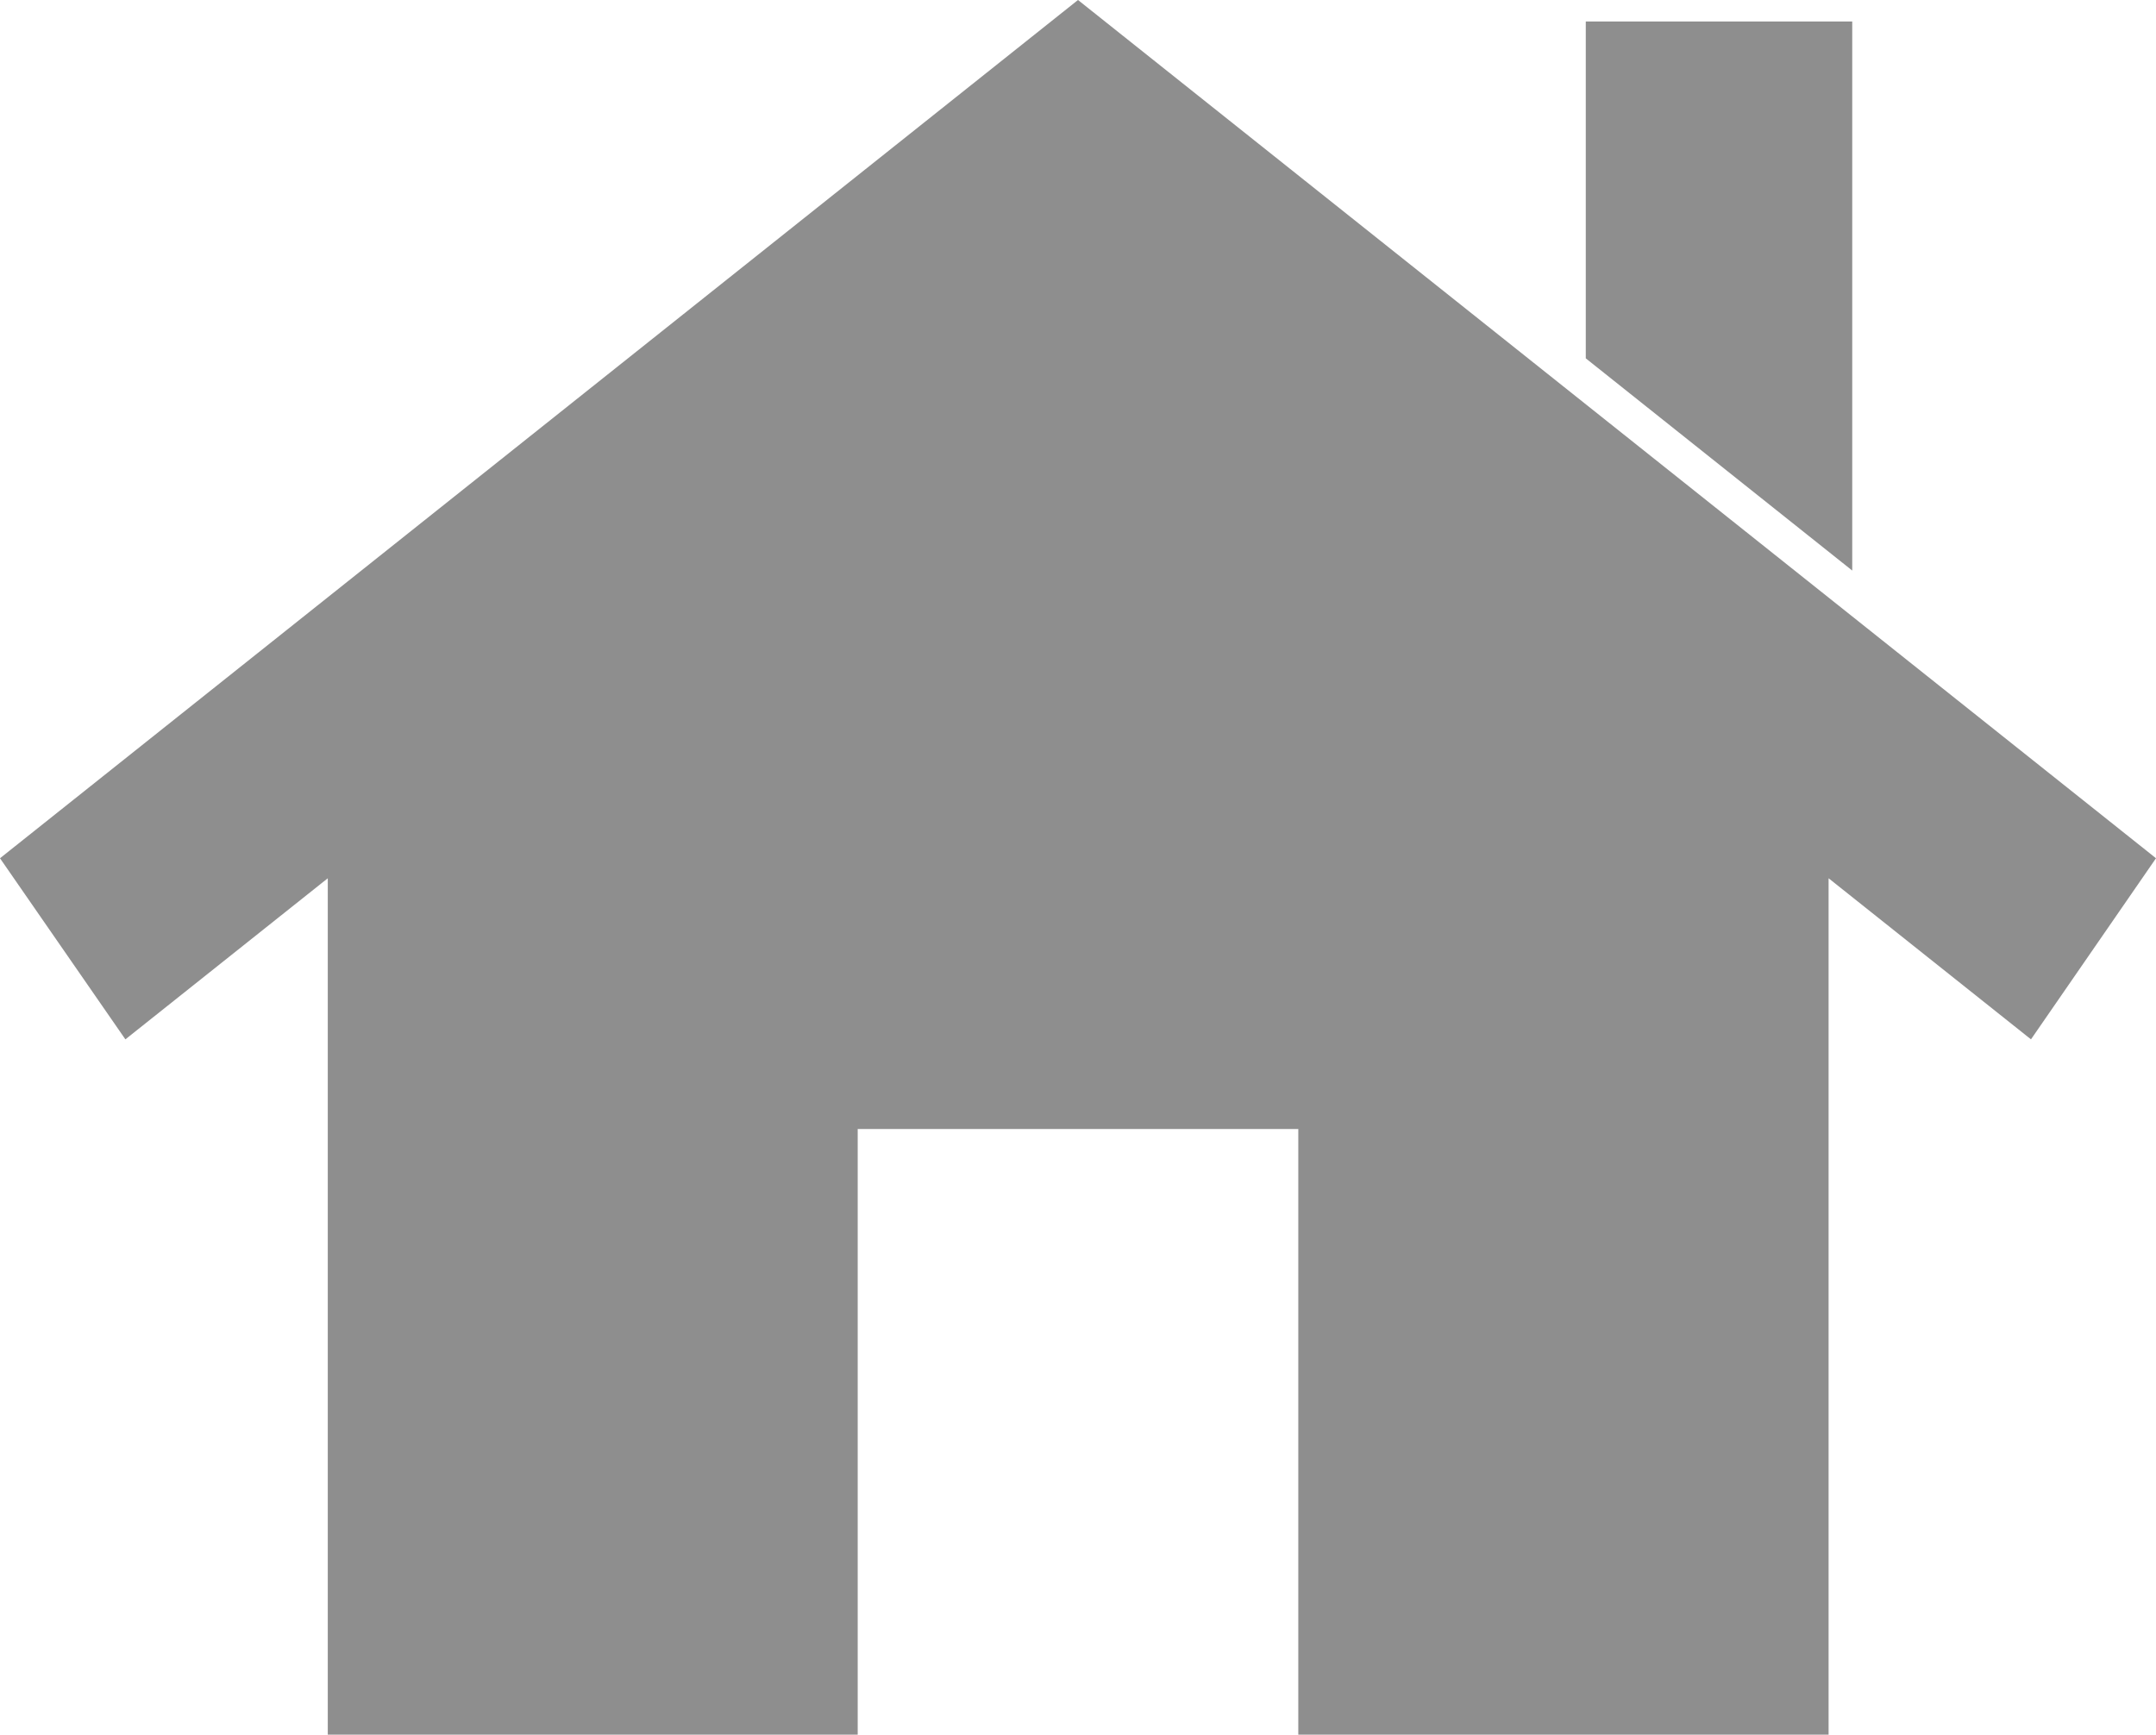
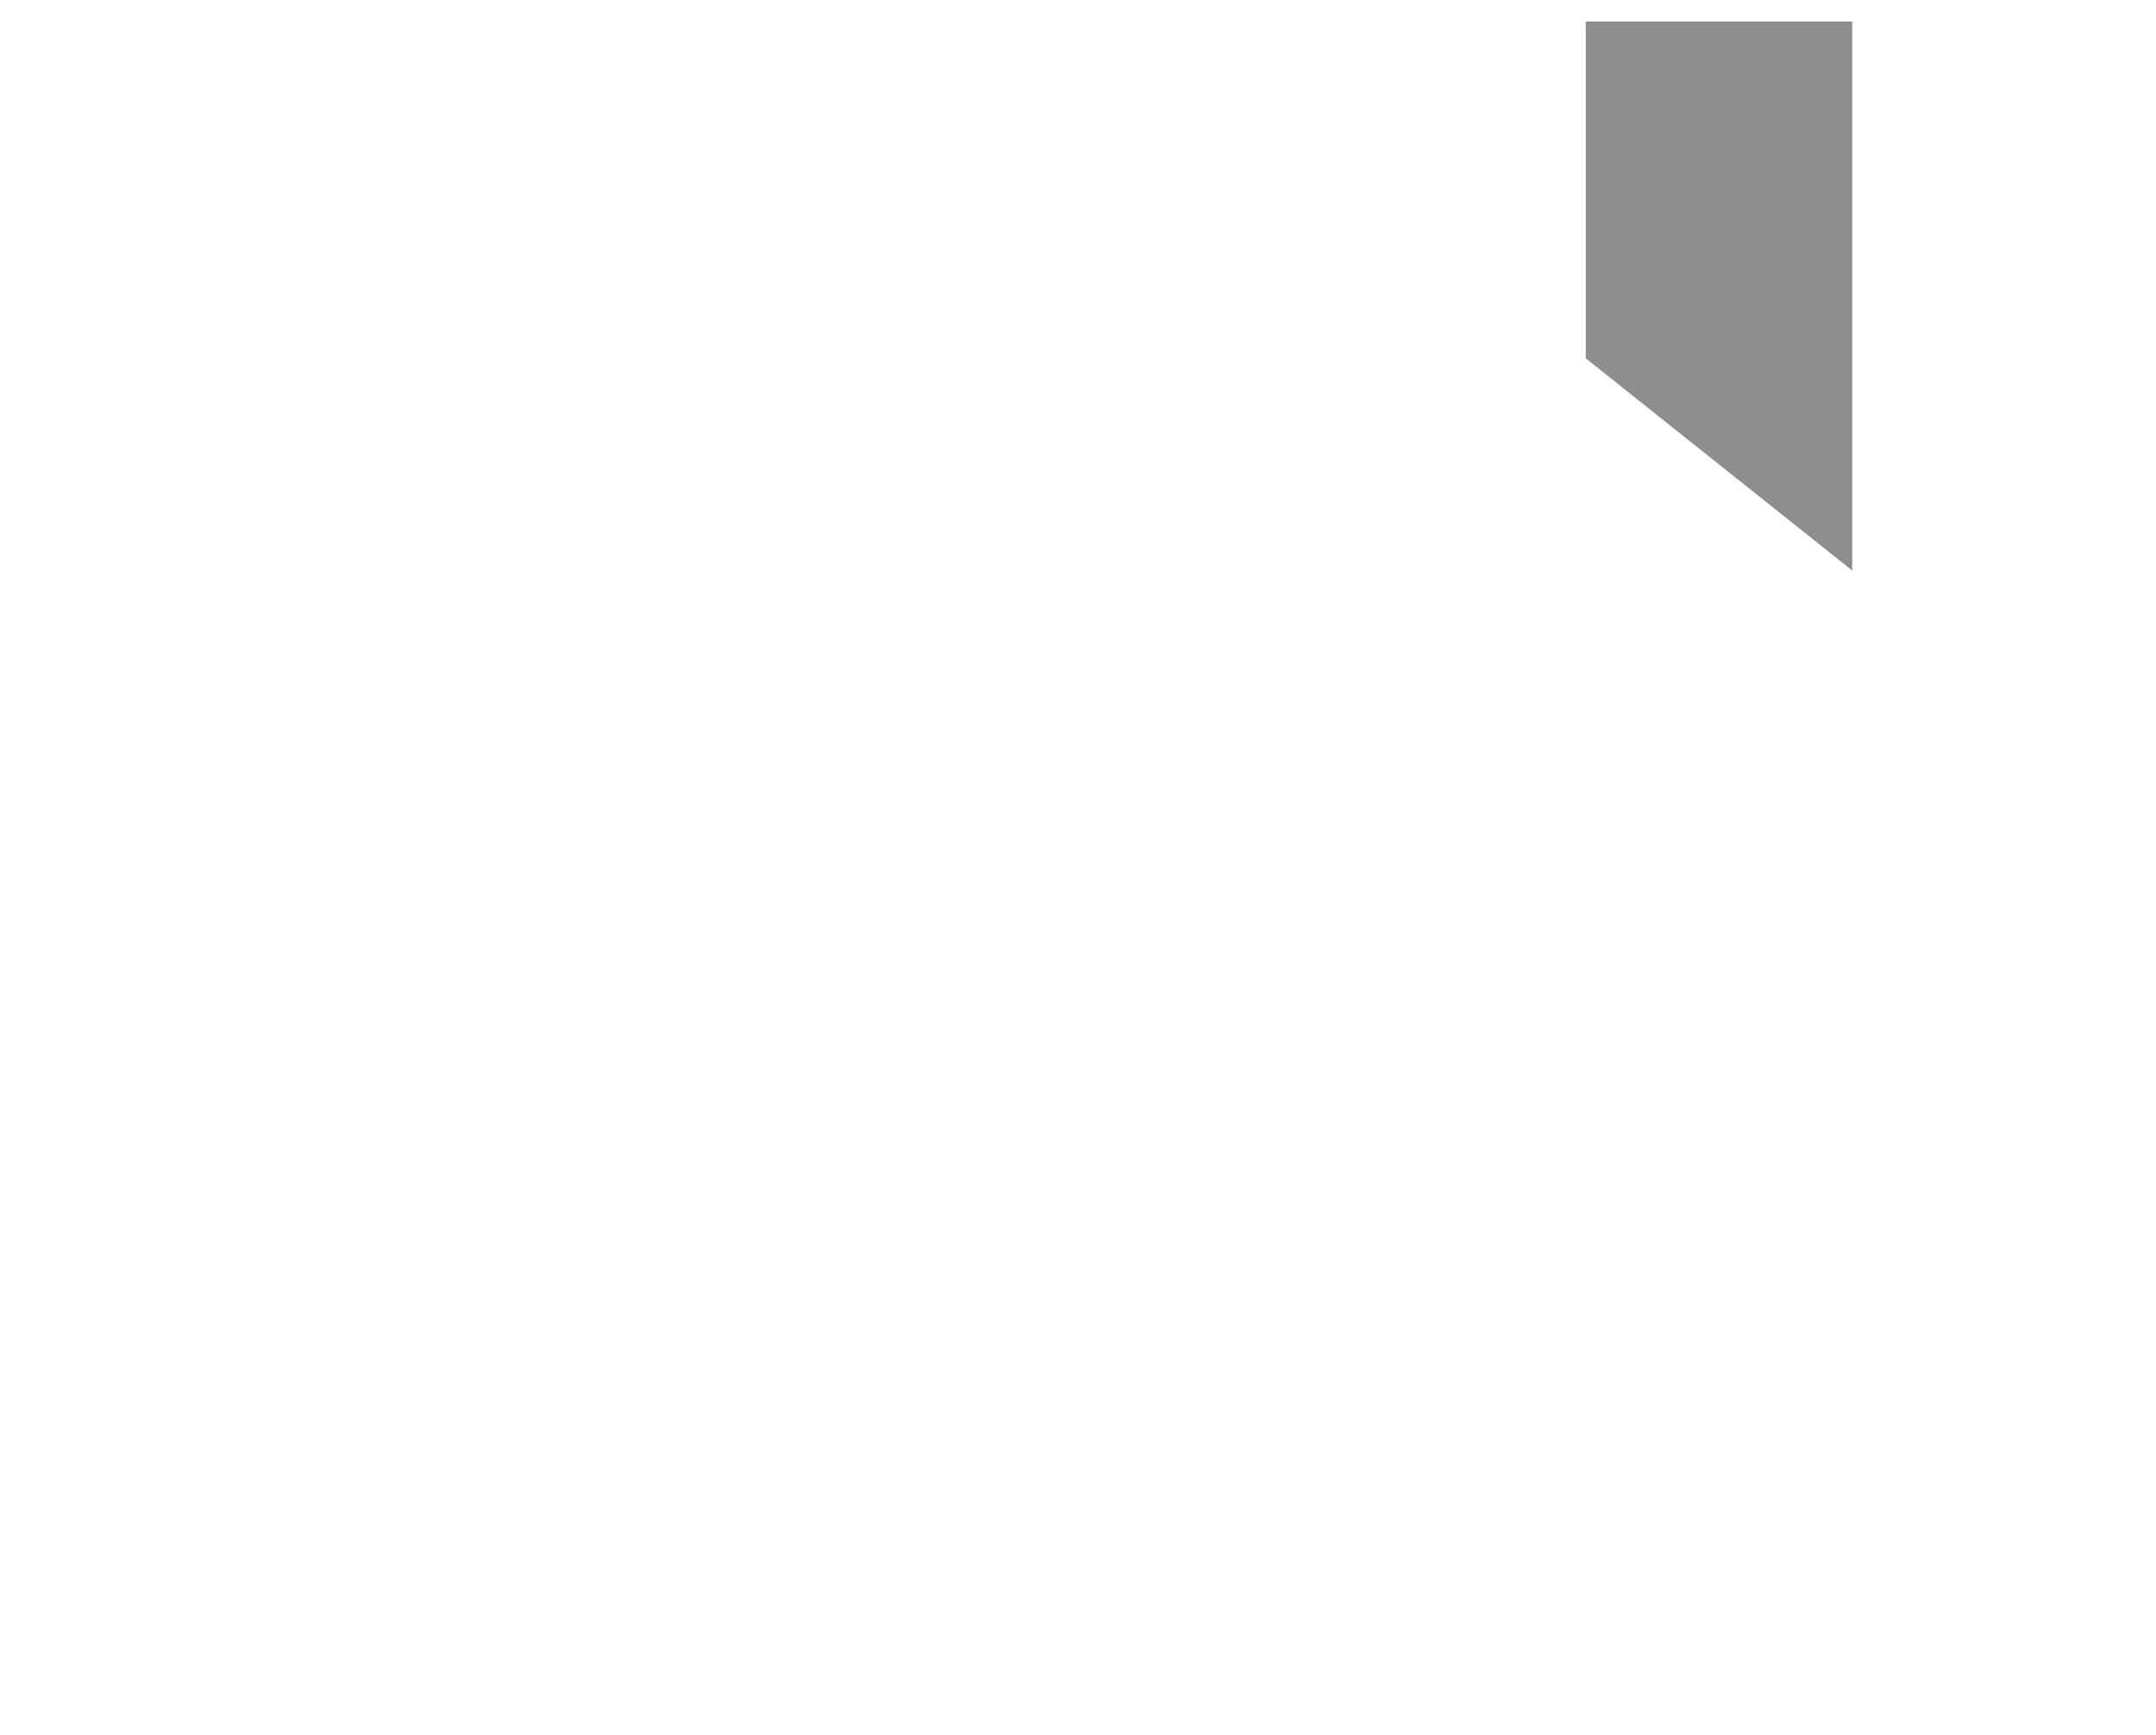
<svg xmlns="http://www.w3.org/2000/svg" width="17.332" height="13.946" viewBox="0 0 17.332 13.946">
  <g id="home" transform="translate(0)">
-     <path id="パス_18500" data-name="パス 18500" d="M8.666,0,0,6.9,1.008,8.356,2.635,7.061v6.885h4.26V9.077h3.542v4.869H14.7V7.061l1.627,1.295L17.332,6.9Z" fill="#8e8e8e" />
    <path id="パス_18501" data-name="パス 18501" d="M378.714,5.11V9.524l-2.142-1.706V5.11Z" transform="translate(-363.824 -4.937)" fill="#8e8e8e" />
  </g>
</svg>